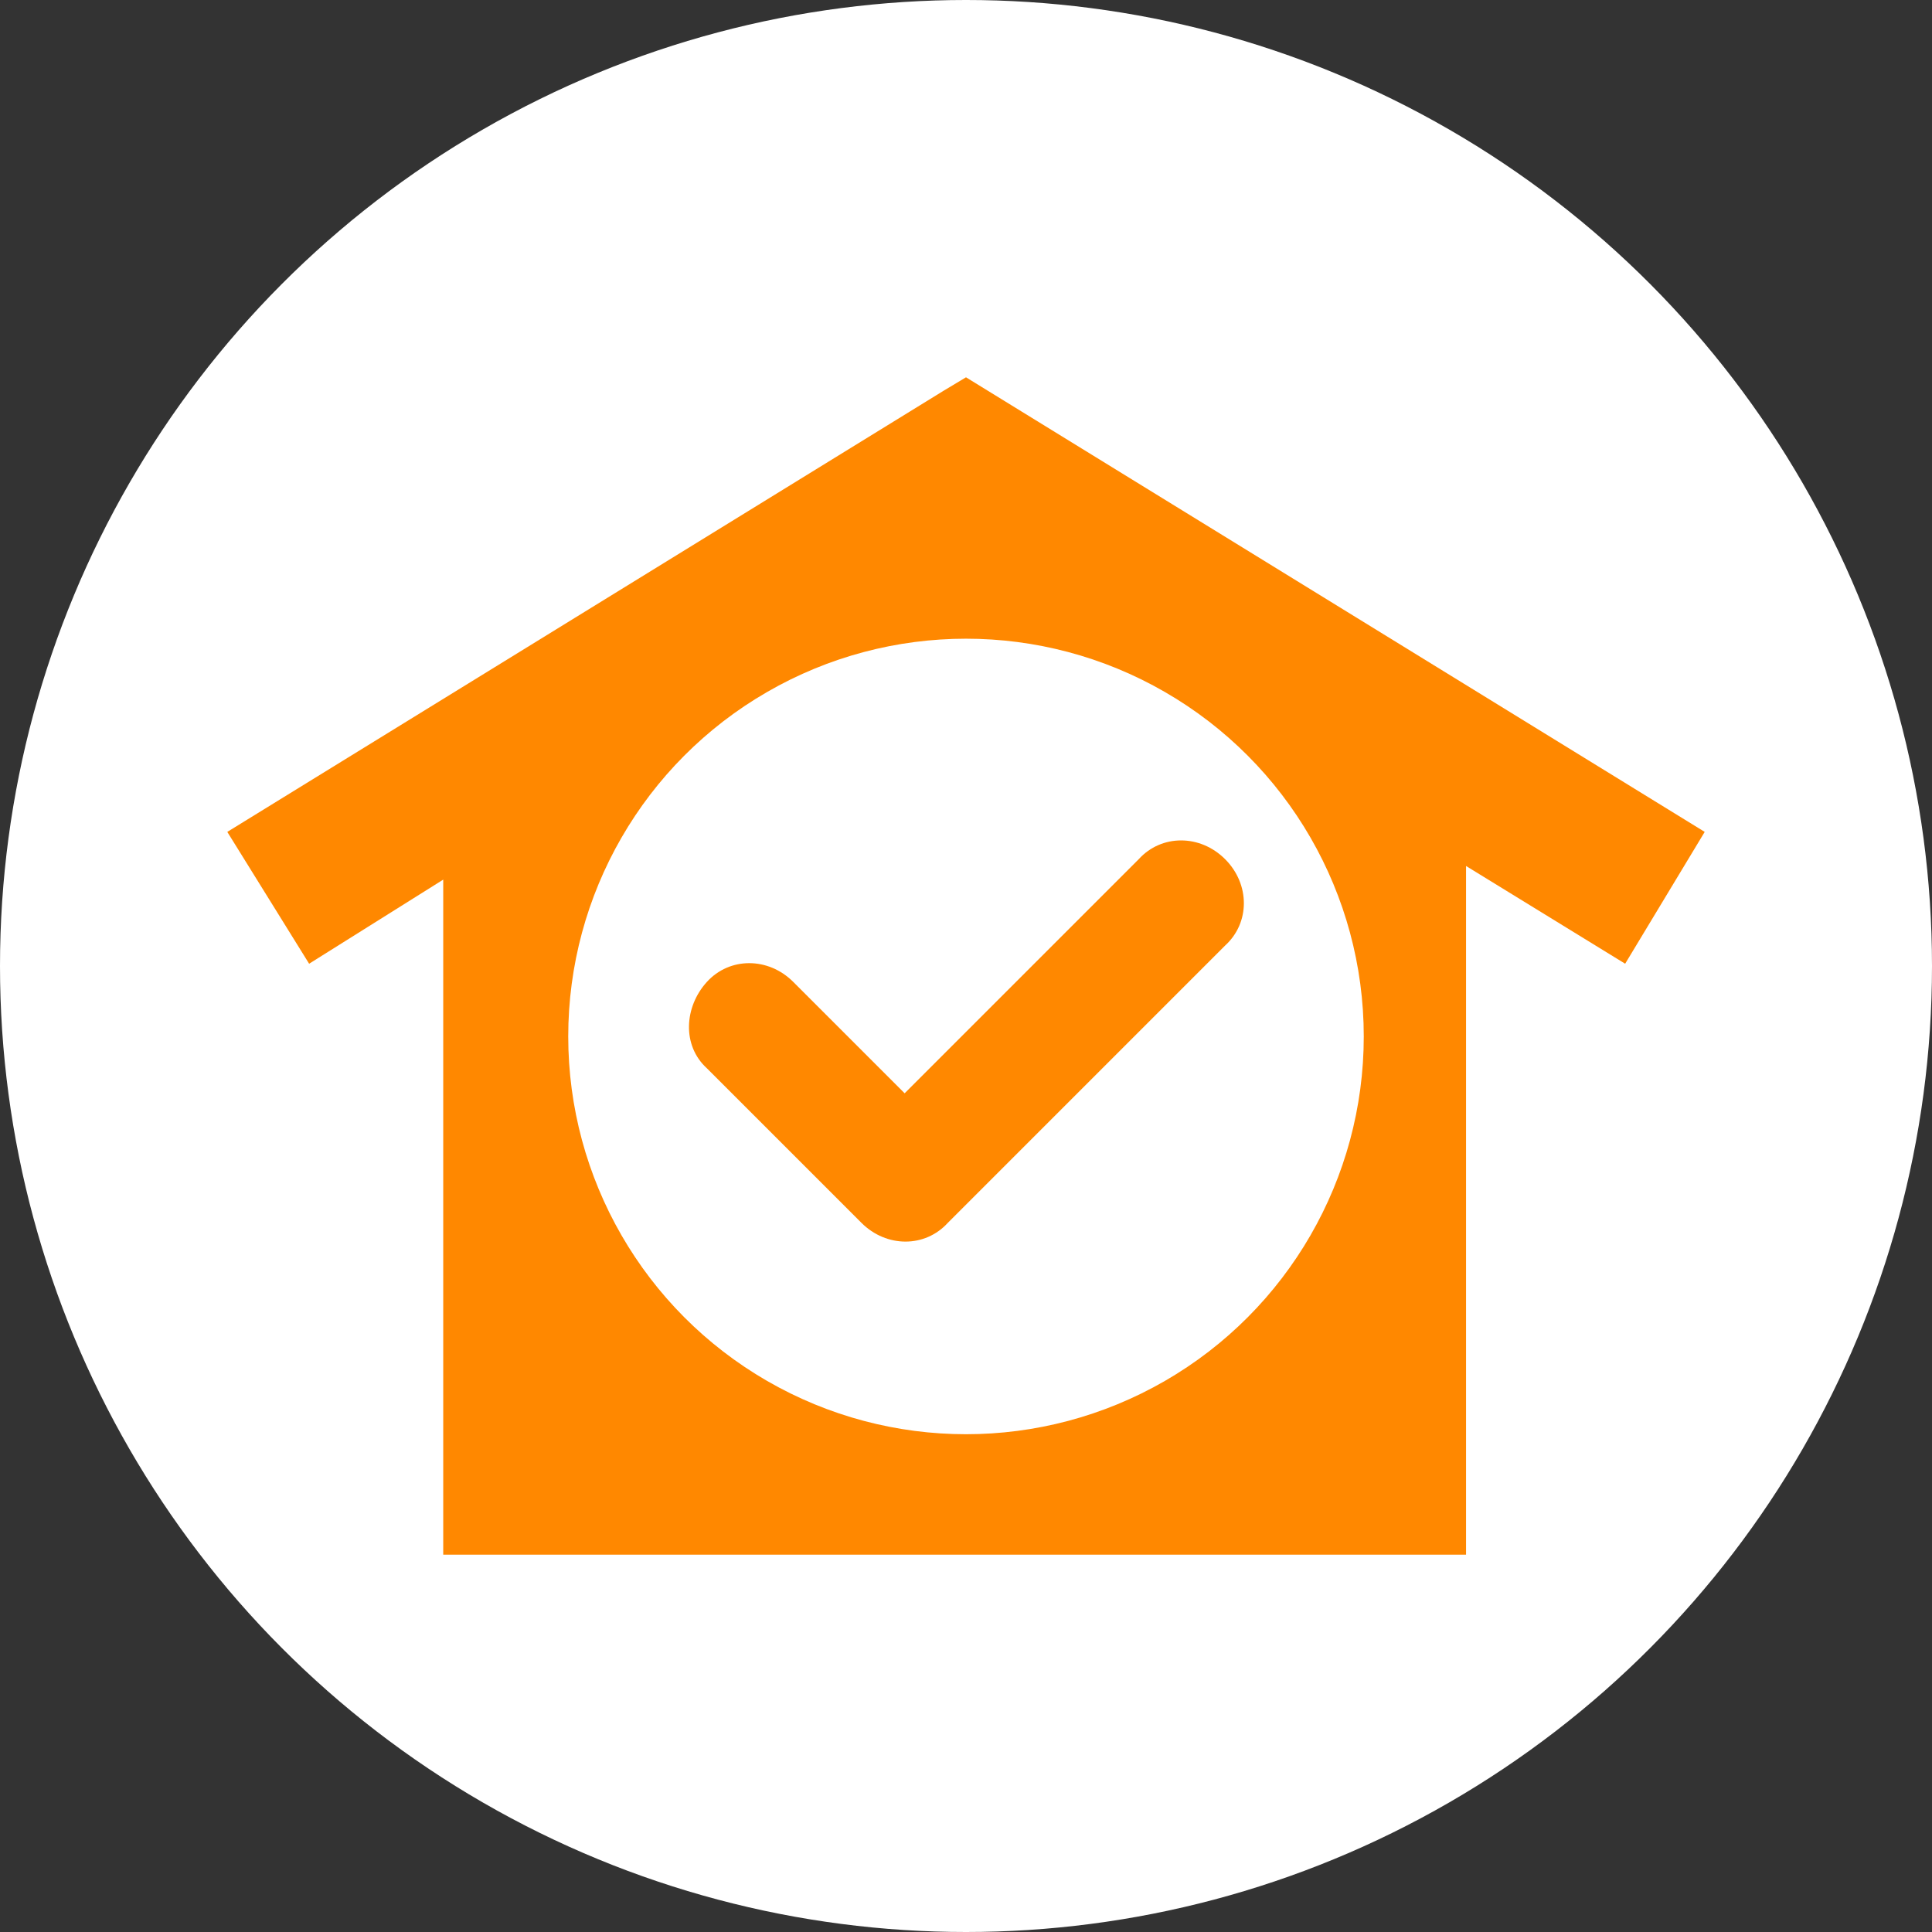
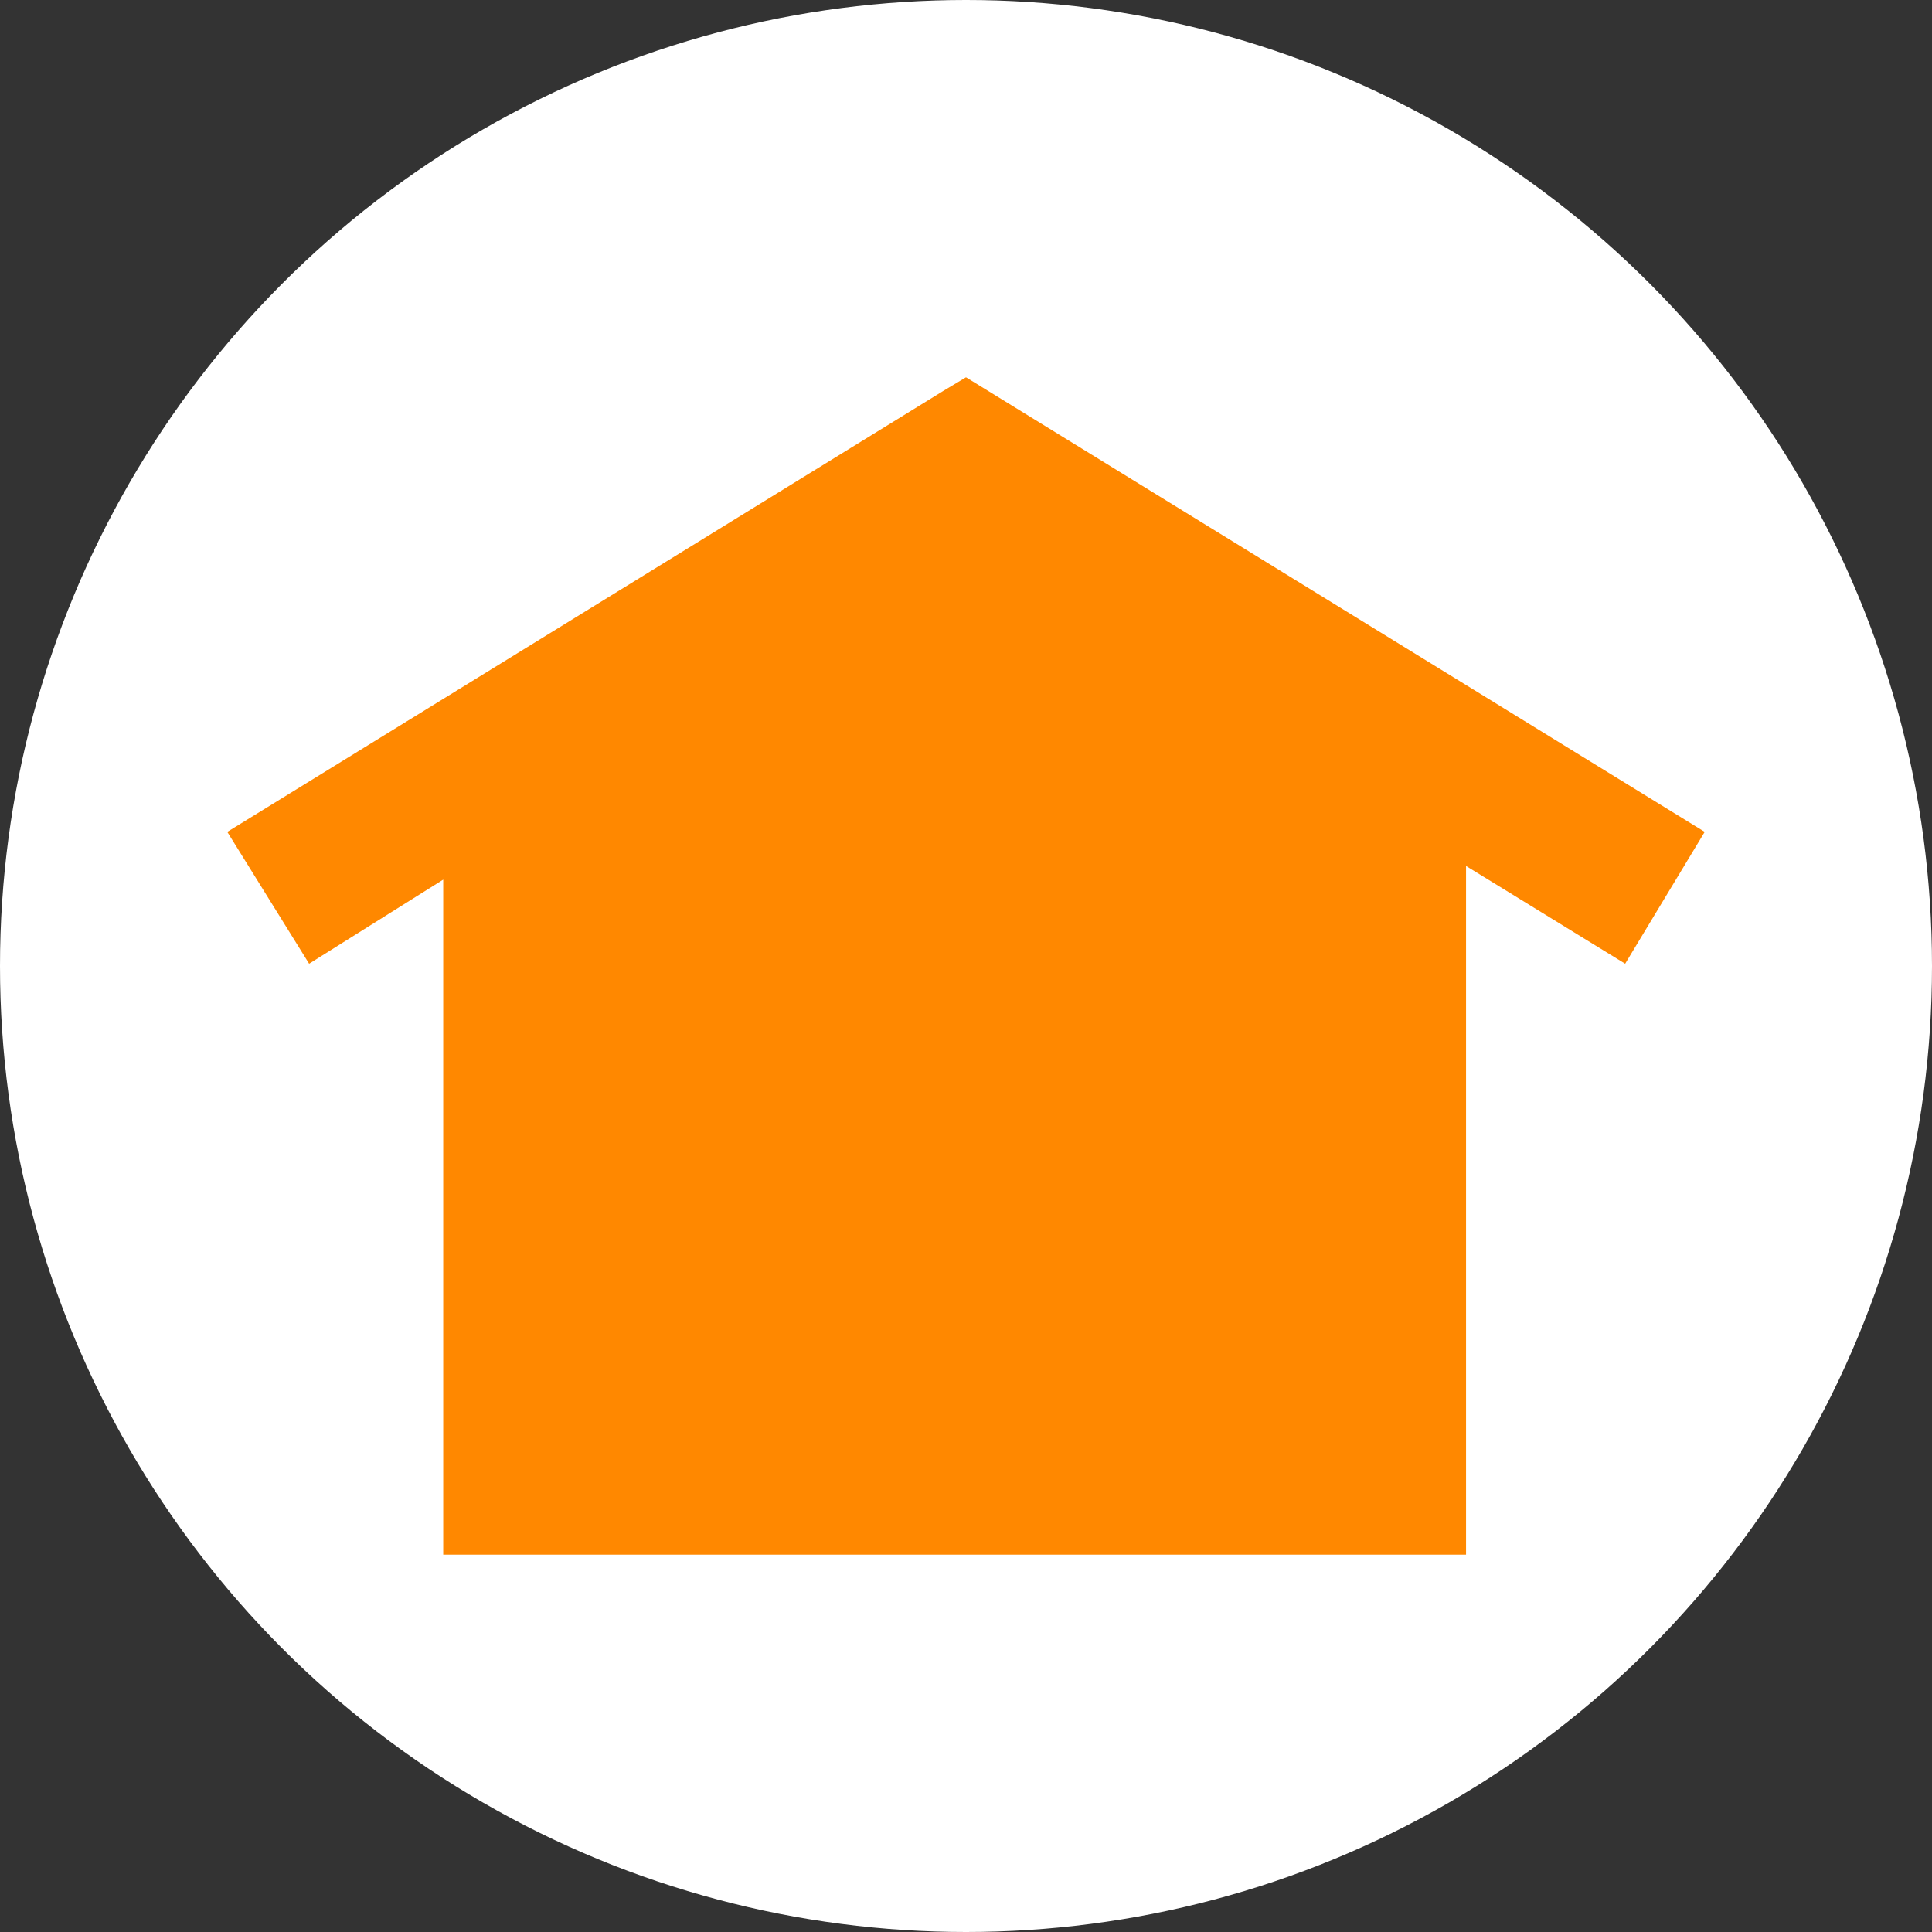
<svg xmlns="http://www.w3.org/2000/svg" version="1.1" id="レイヤー_1" x="0px" y="0px" viewBox="0 0 85 85" style="enable-background:new 0 0 85 85;" xml:space="preserve">
  <rect x="0" y="0" width="85" height="85" fill="#333333" stroke="none" />
  <style type="text/css">
	.st0{fill:#FFFFFF;}
	.st1{fill:#FF8800;}
</style>
  <g>
    <circle class="st0" cx="42.5" cy="42.5" r="42.5" />
    <polygon class="st1" points="75,36.6 42.5,16.6 41.5,17.2 10,36.6 13.6,42.4 19.5,38.7 19.5,68.4 64.5,68.4 64.5,38.1 71.5,42.4     " />
-     <circle class="st0" cx="42.5" cy="45.6" r="17.5" />
-     <path class="st1" d="M53.9,37.8c-1.1-1.1-2.8-1.1-3.8,0L39.8,48.1l-4.9-4.9c-1.1-1.1-2.8-1.1-3.8,0s-1.1,2.8,0,3.8l6.8,6.8   c1.1,1.1,2.8,1.1,3.8,0l12.2-12.2C55,40.6,55,38.9,53.9,37.8L53.9,37.8z" />
  </g>
</svg>